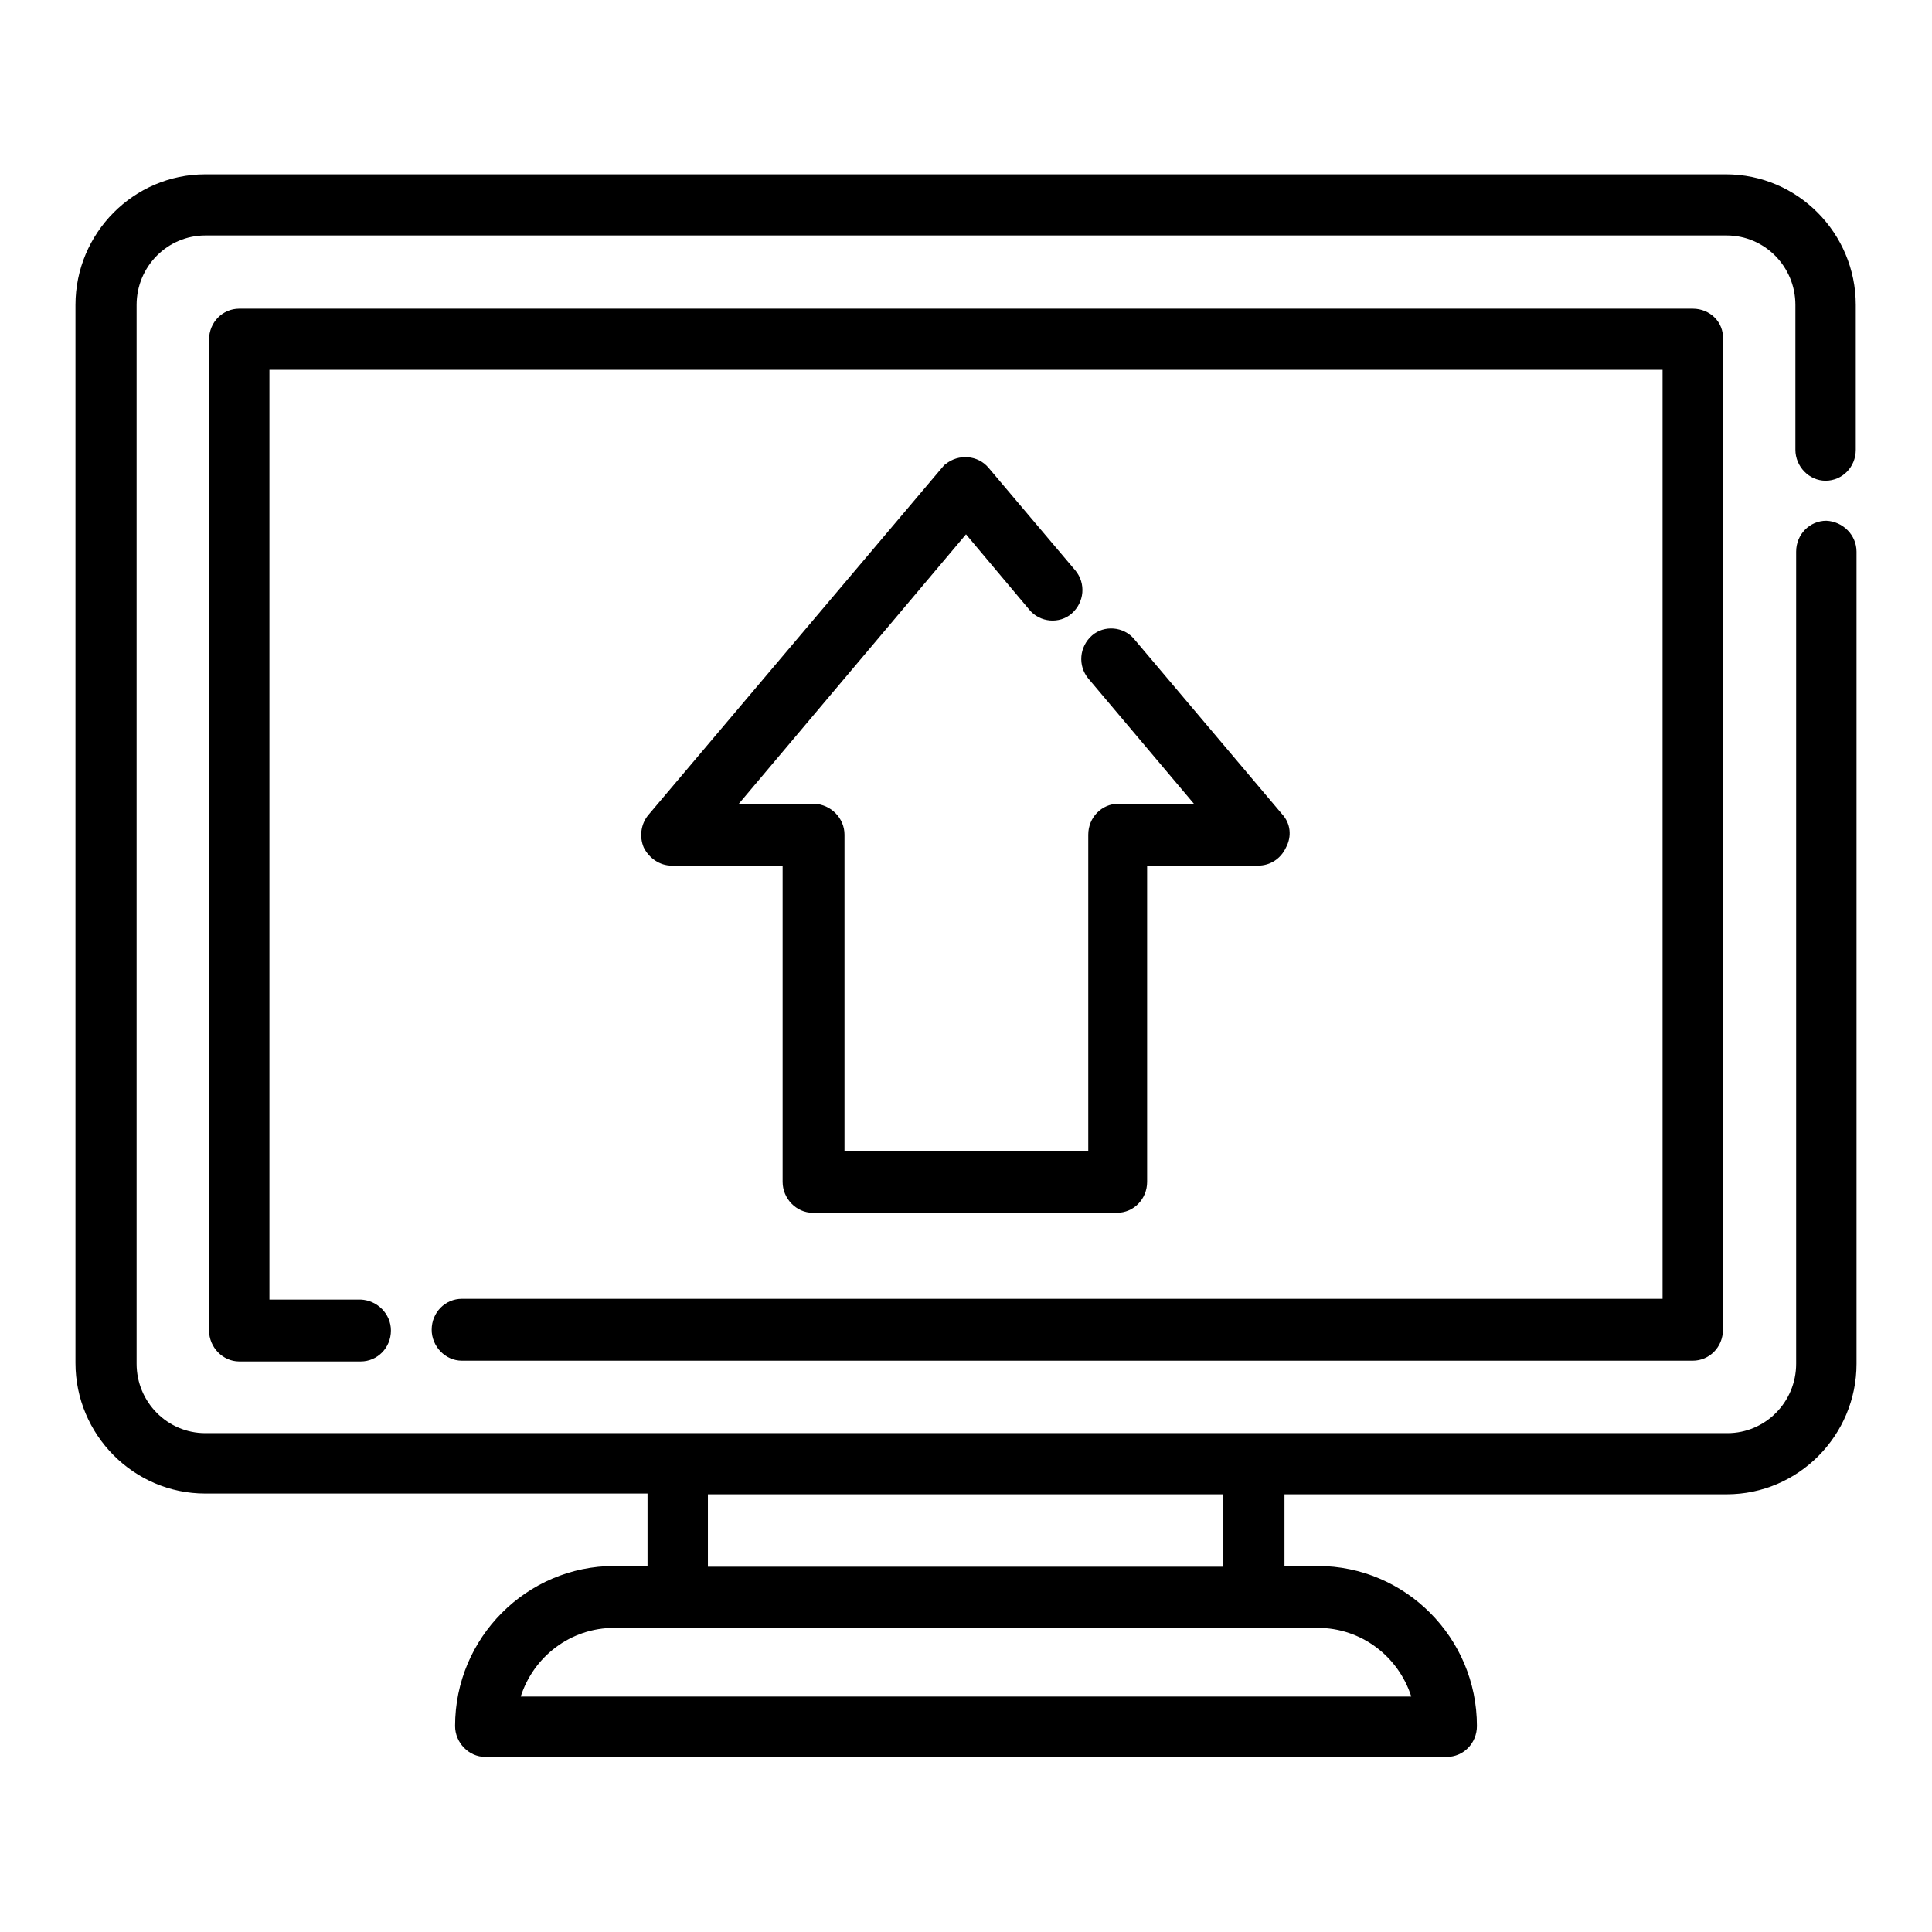
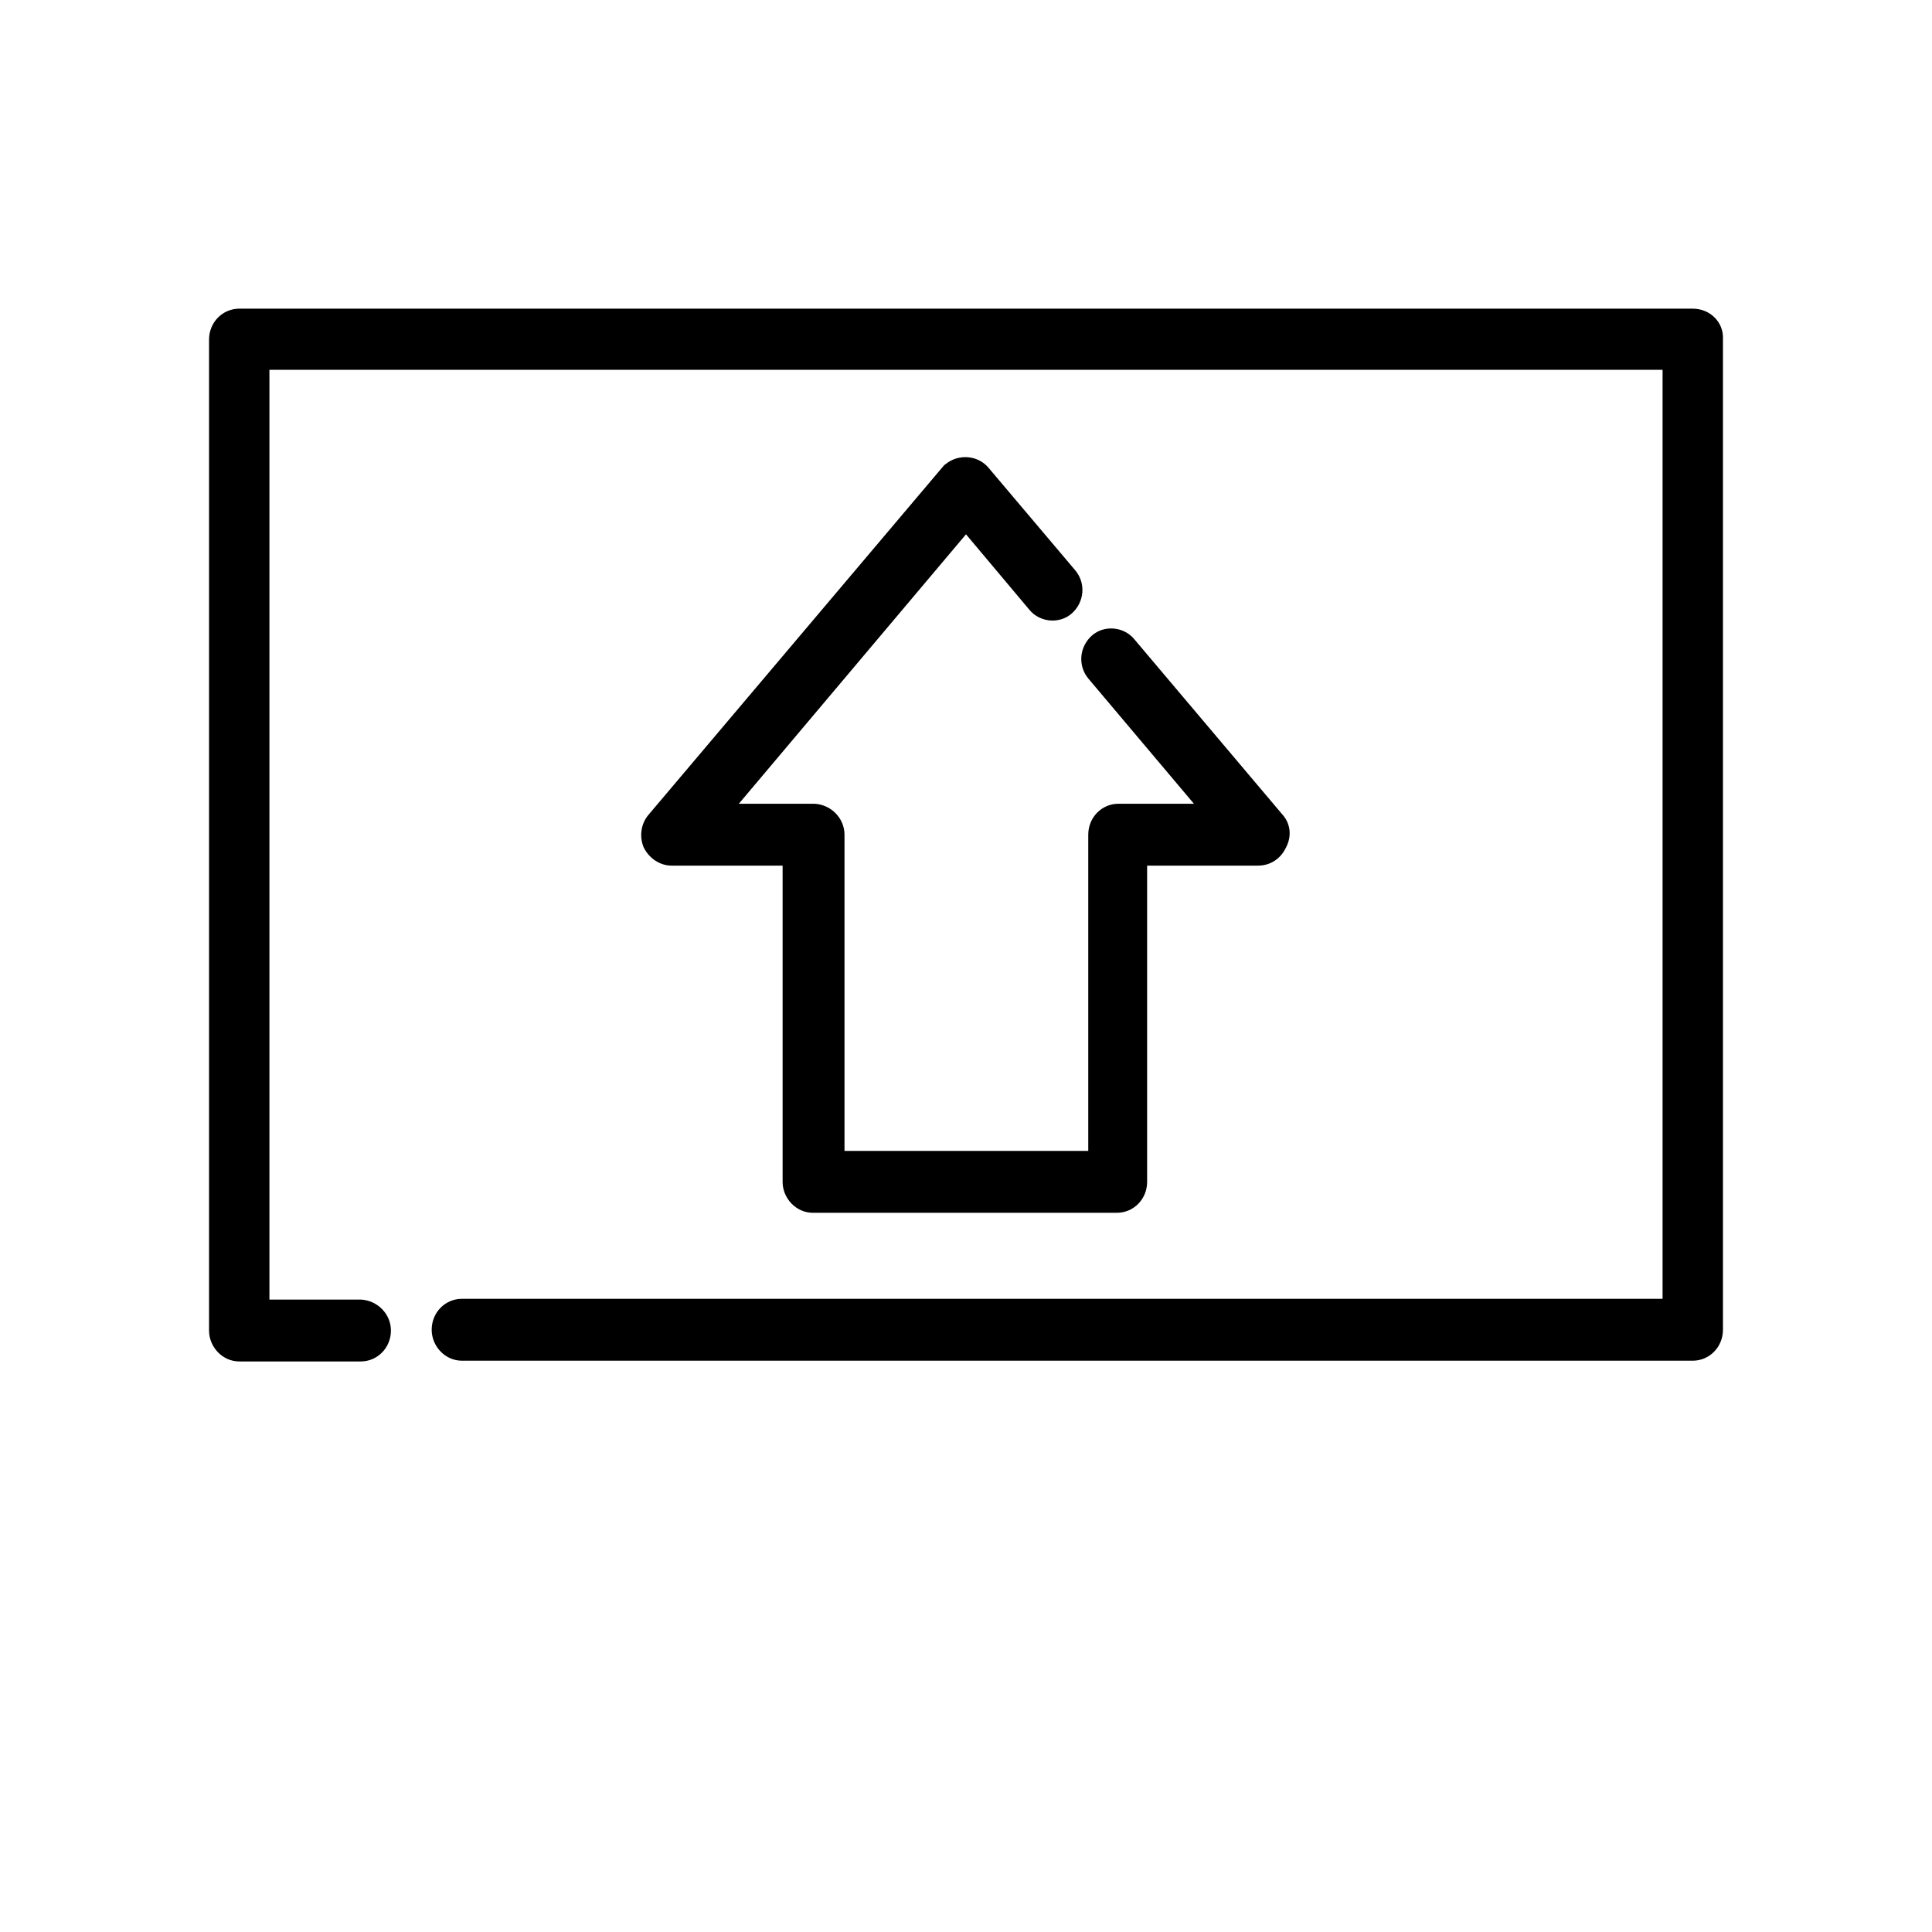
<svg xmlns="http://www.w3.org/2000/svg" version="1.1" x="0px" y="0px" viewBox="0 0 256 256" enable-background="new 0 0 256 256" xml:space="preserve">
  <g>
-     <path fill="#000000" d="M242,69c-2.2,0-4,1.8-4,4.1v107.6c0,5.1-4.1,9.2-9.1,9.2H27.2c-5,0-9.1-4.1-9.1-9.2V40.4 c0-5.1,4.1-9.2,9.1-9.2h201.6c5,0,9.1,4.1,9.1,9.2v19.2c0,2.2,1.8,4.1,4,4.1c2.2,0,4-1.8,4-4.1V40.4c0-9.5-7.7-17.3-17.2-17.3H27.2 c-9.5,0-17.2,7.8-17.2,17.3v140.2c0,9.5,7.7,17.3,17.2,17.3h58.6v9.6h-4.4c-11.6,0-21.1,9.5-21.1,21.2c0,2.2,1.8,4.1,4,4.1h127.4 c2.2,0,4-1.8,4-4.1c0-11.7-9.5-21.2-21.1-21.2h-4.4V198h58.6c9.5,0,17.2-7.8,17.2-17.3V73.1C246,70.9,244.2,69.1,242,69L242,69 L242,69z M93.8,198h68.3v9.6H93.8V198z M174.6,215.7c5.8,0,10.7,3.8,12.4,9.1H69c1.7-5.3,6.6-9.1,12.4-9.1H174.6z" />
    <path fill="#000000" d="M224.3,40.9H31.7c-2.2,0-4,1.8-4,4.1v131.3c0,2.2,1.8,4.1,4,4.1h16.1c2.2,0,4-1.8,4-4.1c0-2.2-1.8-4-4-4.1 l0,0H35.7V49h184.6v123.1H61.2c-2.2,0-4,1.8-4,4.1c0,2.2,1.8,4.1,4,4.1h163.1c2.2,0,4-1.8,4-4.1V44.9 C228.4,42.7,226.6,40.9,224.3,40.9L224.3,40.9z" />
    <path fill="#000000" d="M169.9,107.9l-19.6-23.2c-1.4-1.7-4-1.9-5.6-0.5c0,0,0,0,0,0c-1.7,1.5-1.9,4-0.5,5.7l14,16.6h-10 c-2.2,0-4,1.8-4,4.1v41.9h-32.3v-41.9c0-2.2-1.8-4-4-4.1c0,0,0,0,0,0h-10L128,70.8l8.4,10c1.4,1.7,4,1.9,5.6,0.5c0,0,0,0,0,0 c1.7-1.5,1.9-4,0.5-5.7l-11.5-13.6c-1.4-1.7-4-1.9-5.7-0.5c-0.2,0.1-0.3,0.3-0.5,0.5l-38.9,46c-1,1.2-1.2,2.9-0.6,4.3 c0.7,1.4,2.1,2.4,3.7,2.4h14.7v41.9c0,2.2,1.8,4.1,4,4.1h40.3c2.2,0,4-1.8,4-4.1v-41.9h14.7c1.6,0,3-0.9,3.7-2.4 C171.2,110.8,171,109.1,169.9,107.9L169.9,107.9z" />
  </g>
</svg>